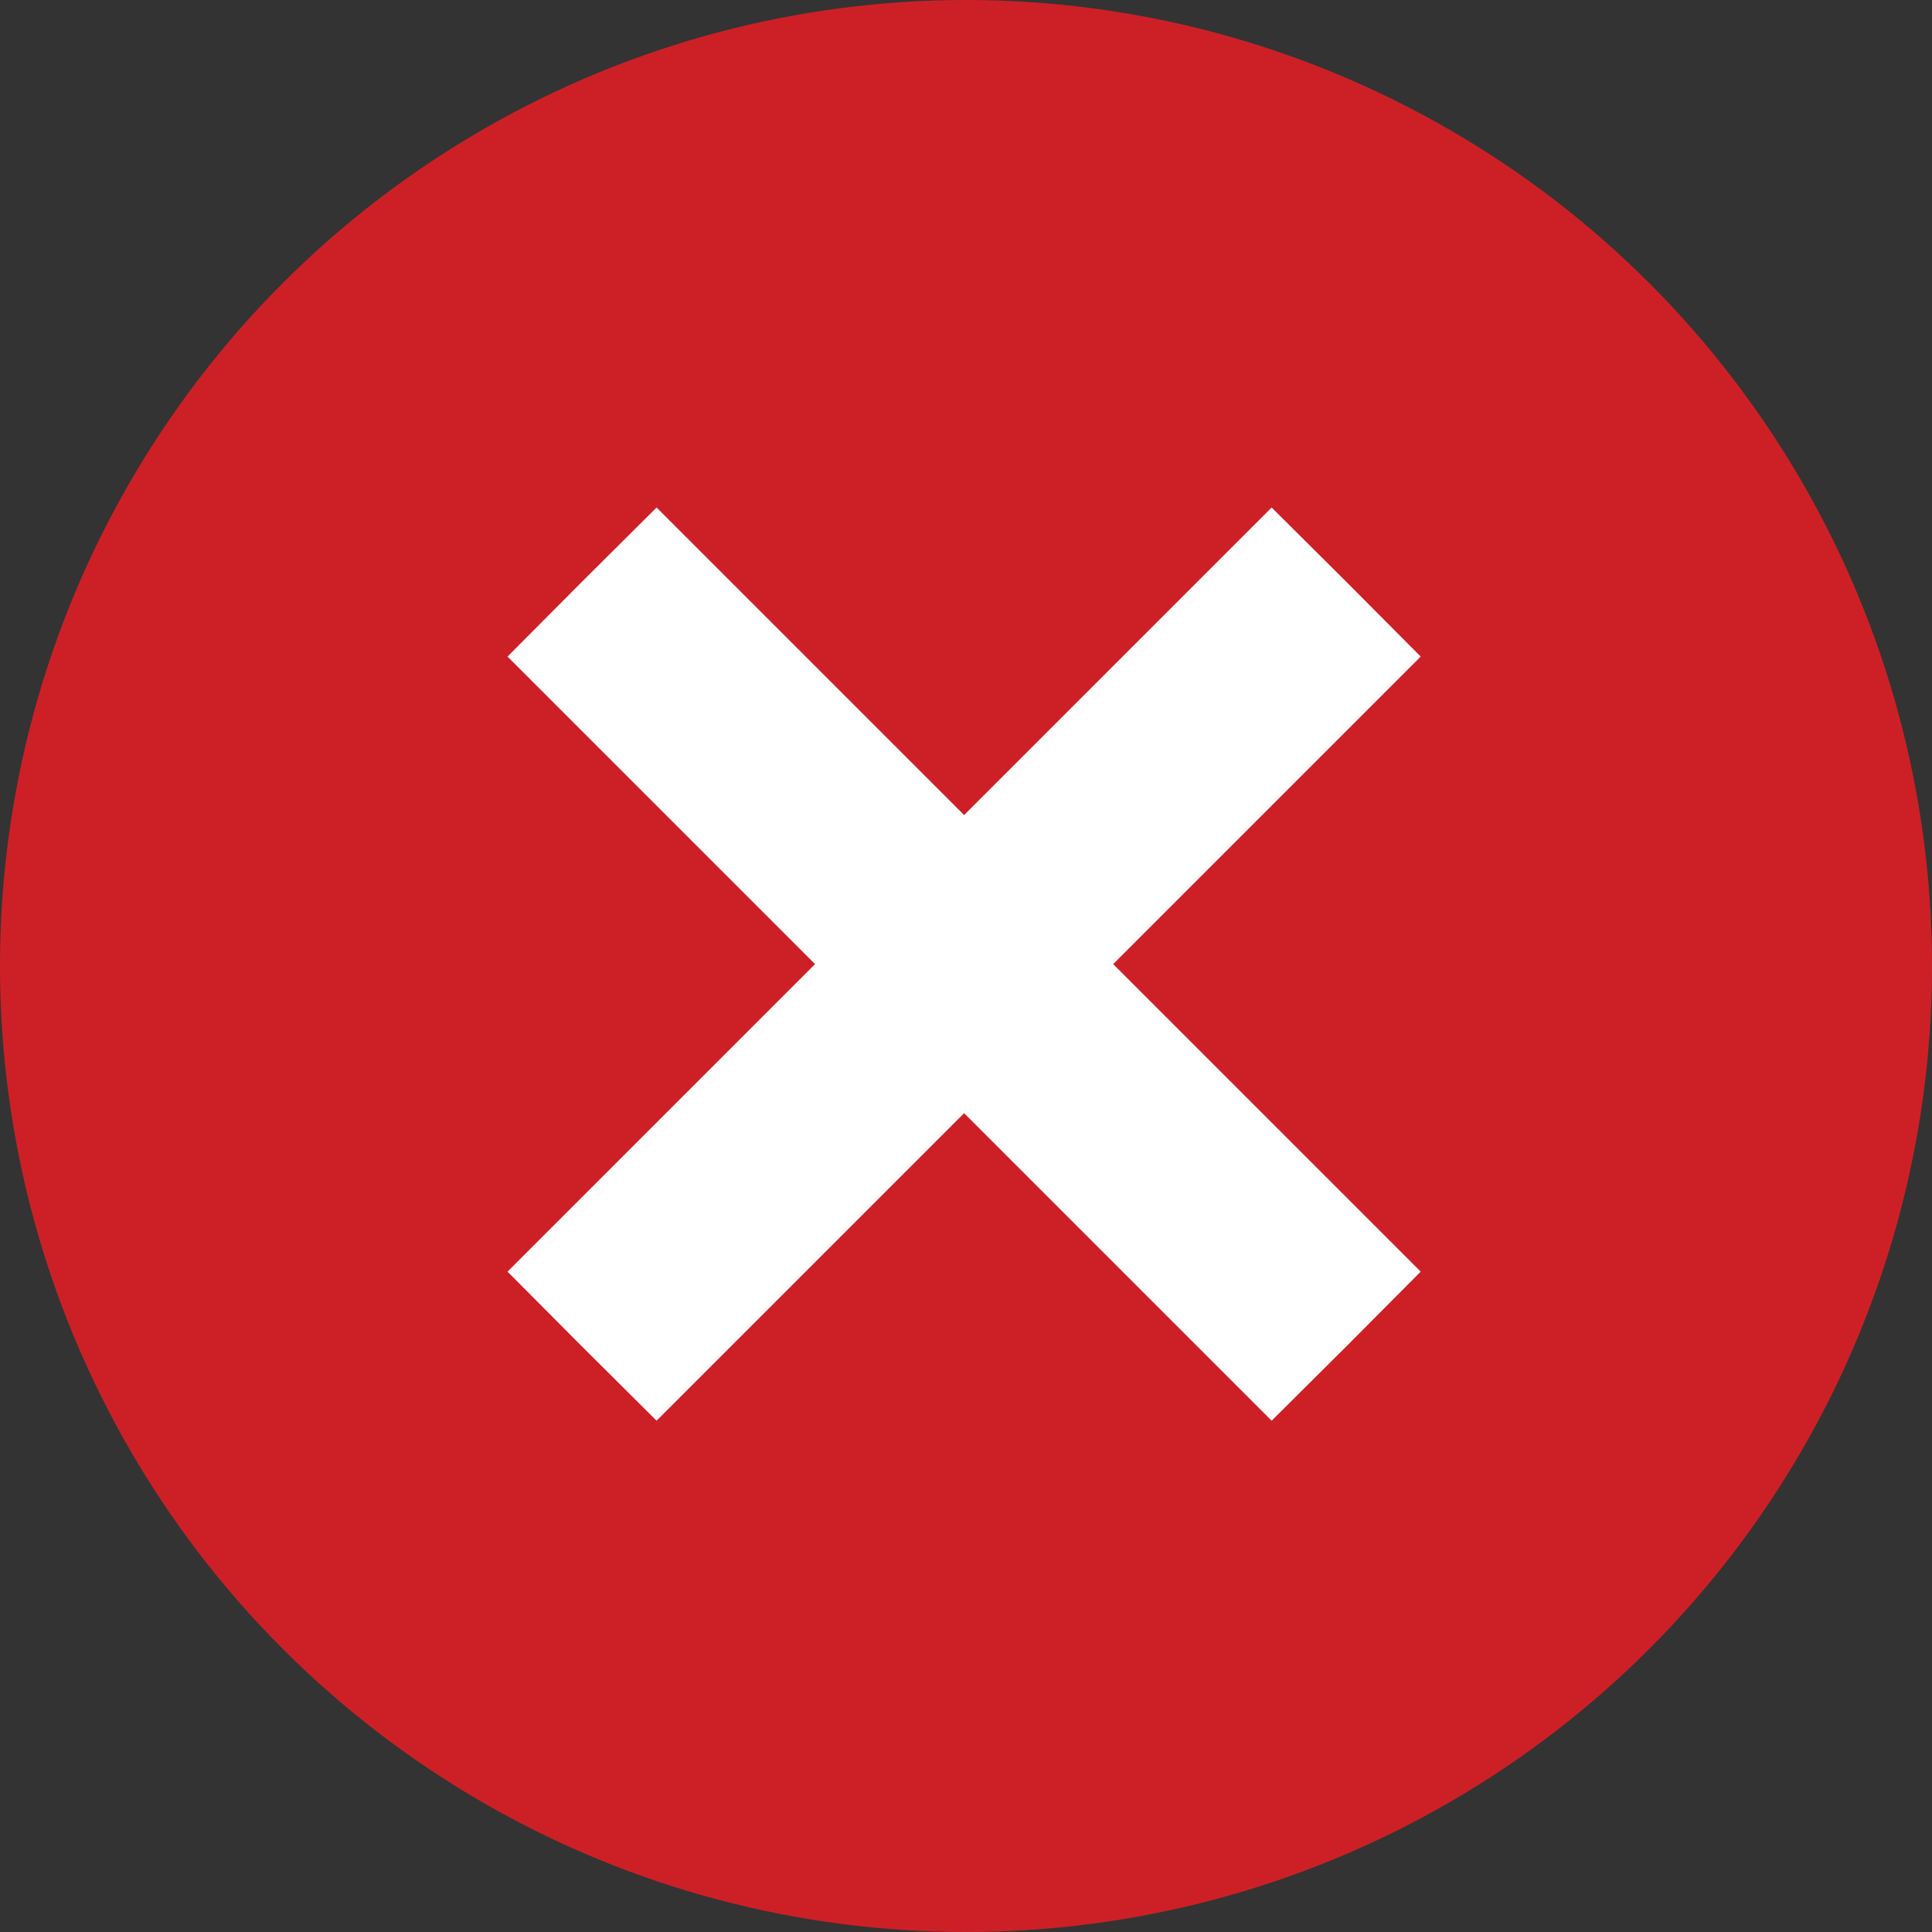
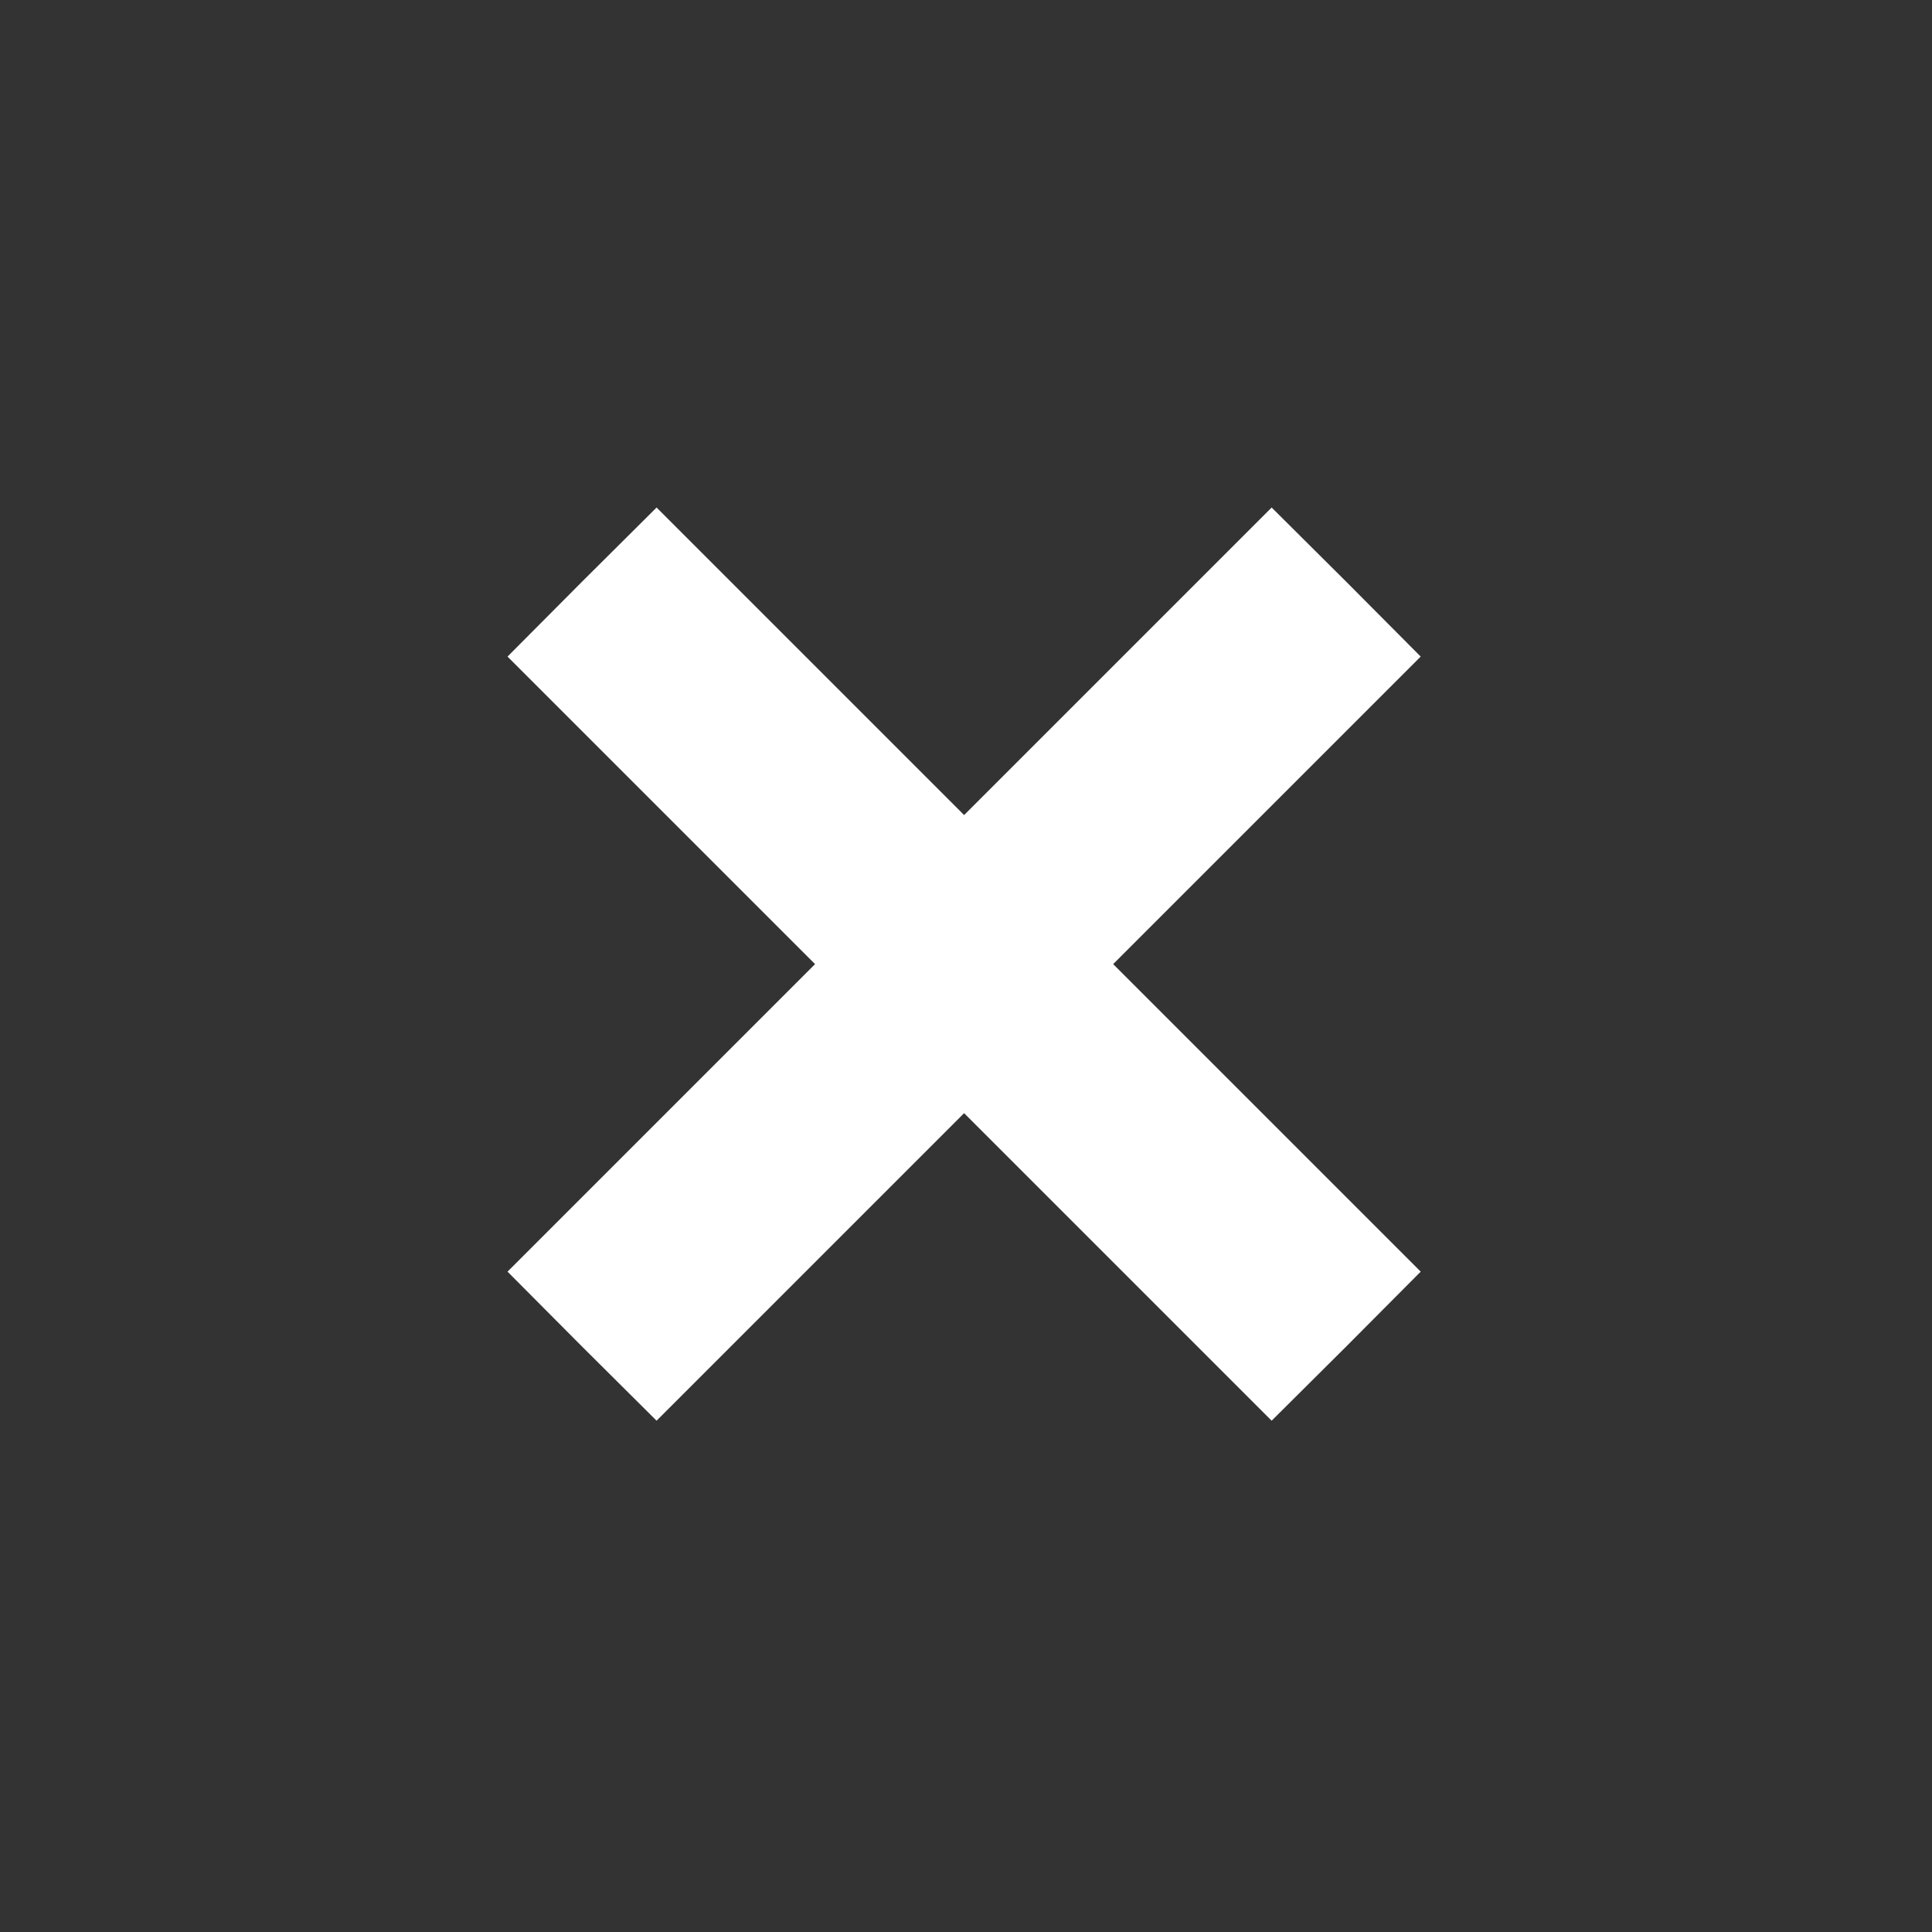
<svg xmlns="http://www.w3.org/2000/svg" width="512" height="512">
  <rect width="100%" height="100%" fill="#333333" stroke="none" />
-   <circle fill="#cd2026" cx="256" cy="256" r="256" />
-   <path fill="#fff" d="M296.3 175.2l40.7-40.7 19.8 19.7 19.7 19.8-40.7 40.7-40.8 40.8 40.8 40.8 40.7 40.7-19.7 19.8-19.8 19.7-40.7-40.7-40.8-40.8-40.8 40.8-40.7 40.7-19.8-19.7-19.7-19.8 40.7-40.7 40.8-40.8-40.8-40.8-40.7-40.7 19.7-19.8 19.8-19.7 40.7 40.7 40.8 40.8z" />
+   <path fill="#fff" d="M296.3 175.2l40.7-40.7 19.8 19.7 19.7 19.8-40.7 40.7-40.8 40.8 40.8 40.8 40.7 40.7-19.7 19.8-19.8 19.7-40.7-40.7-40.8-40.8-40.8 40.8-40.7 40.7-19.8-19.7-19.7-19.8 40.7-40.7 40.8-40.8-40.8-40.8-40.7-40.7 19.7-19.8 19.8-19.7 40.7 40.7 40.8 40.8" />
</svg>